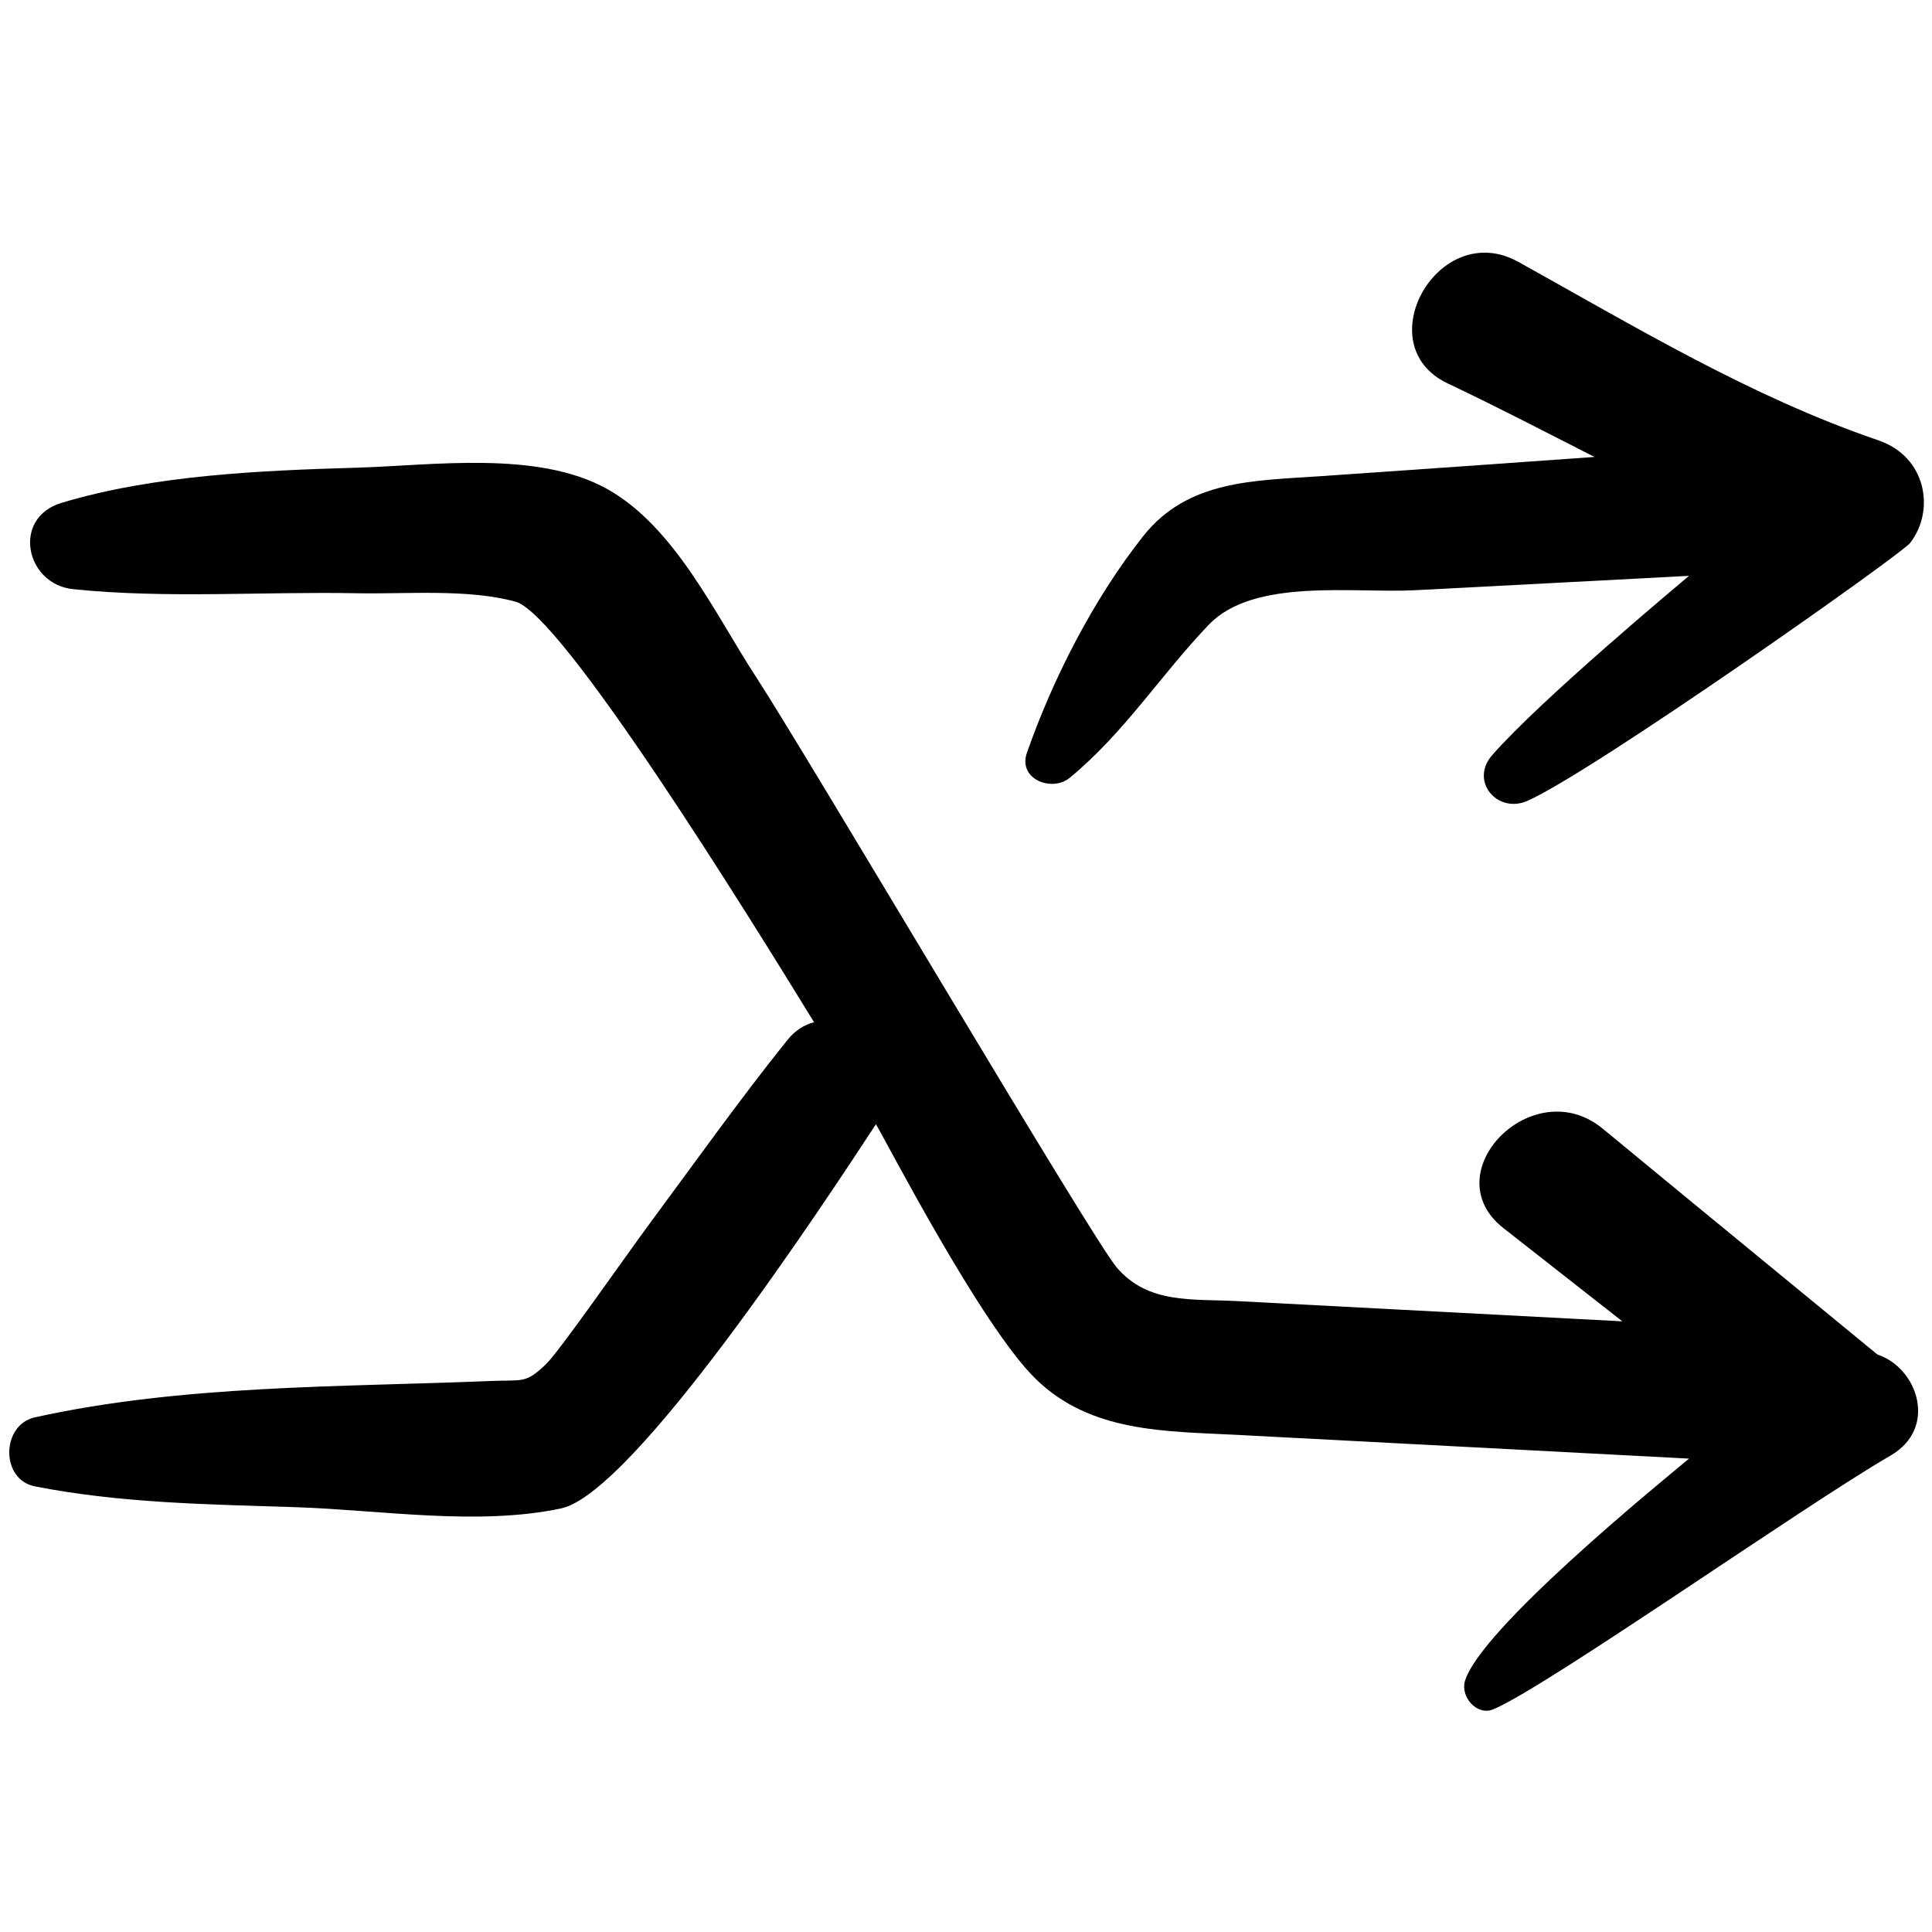
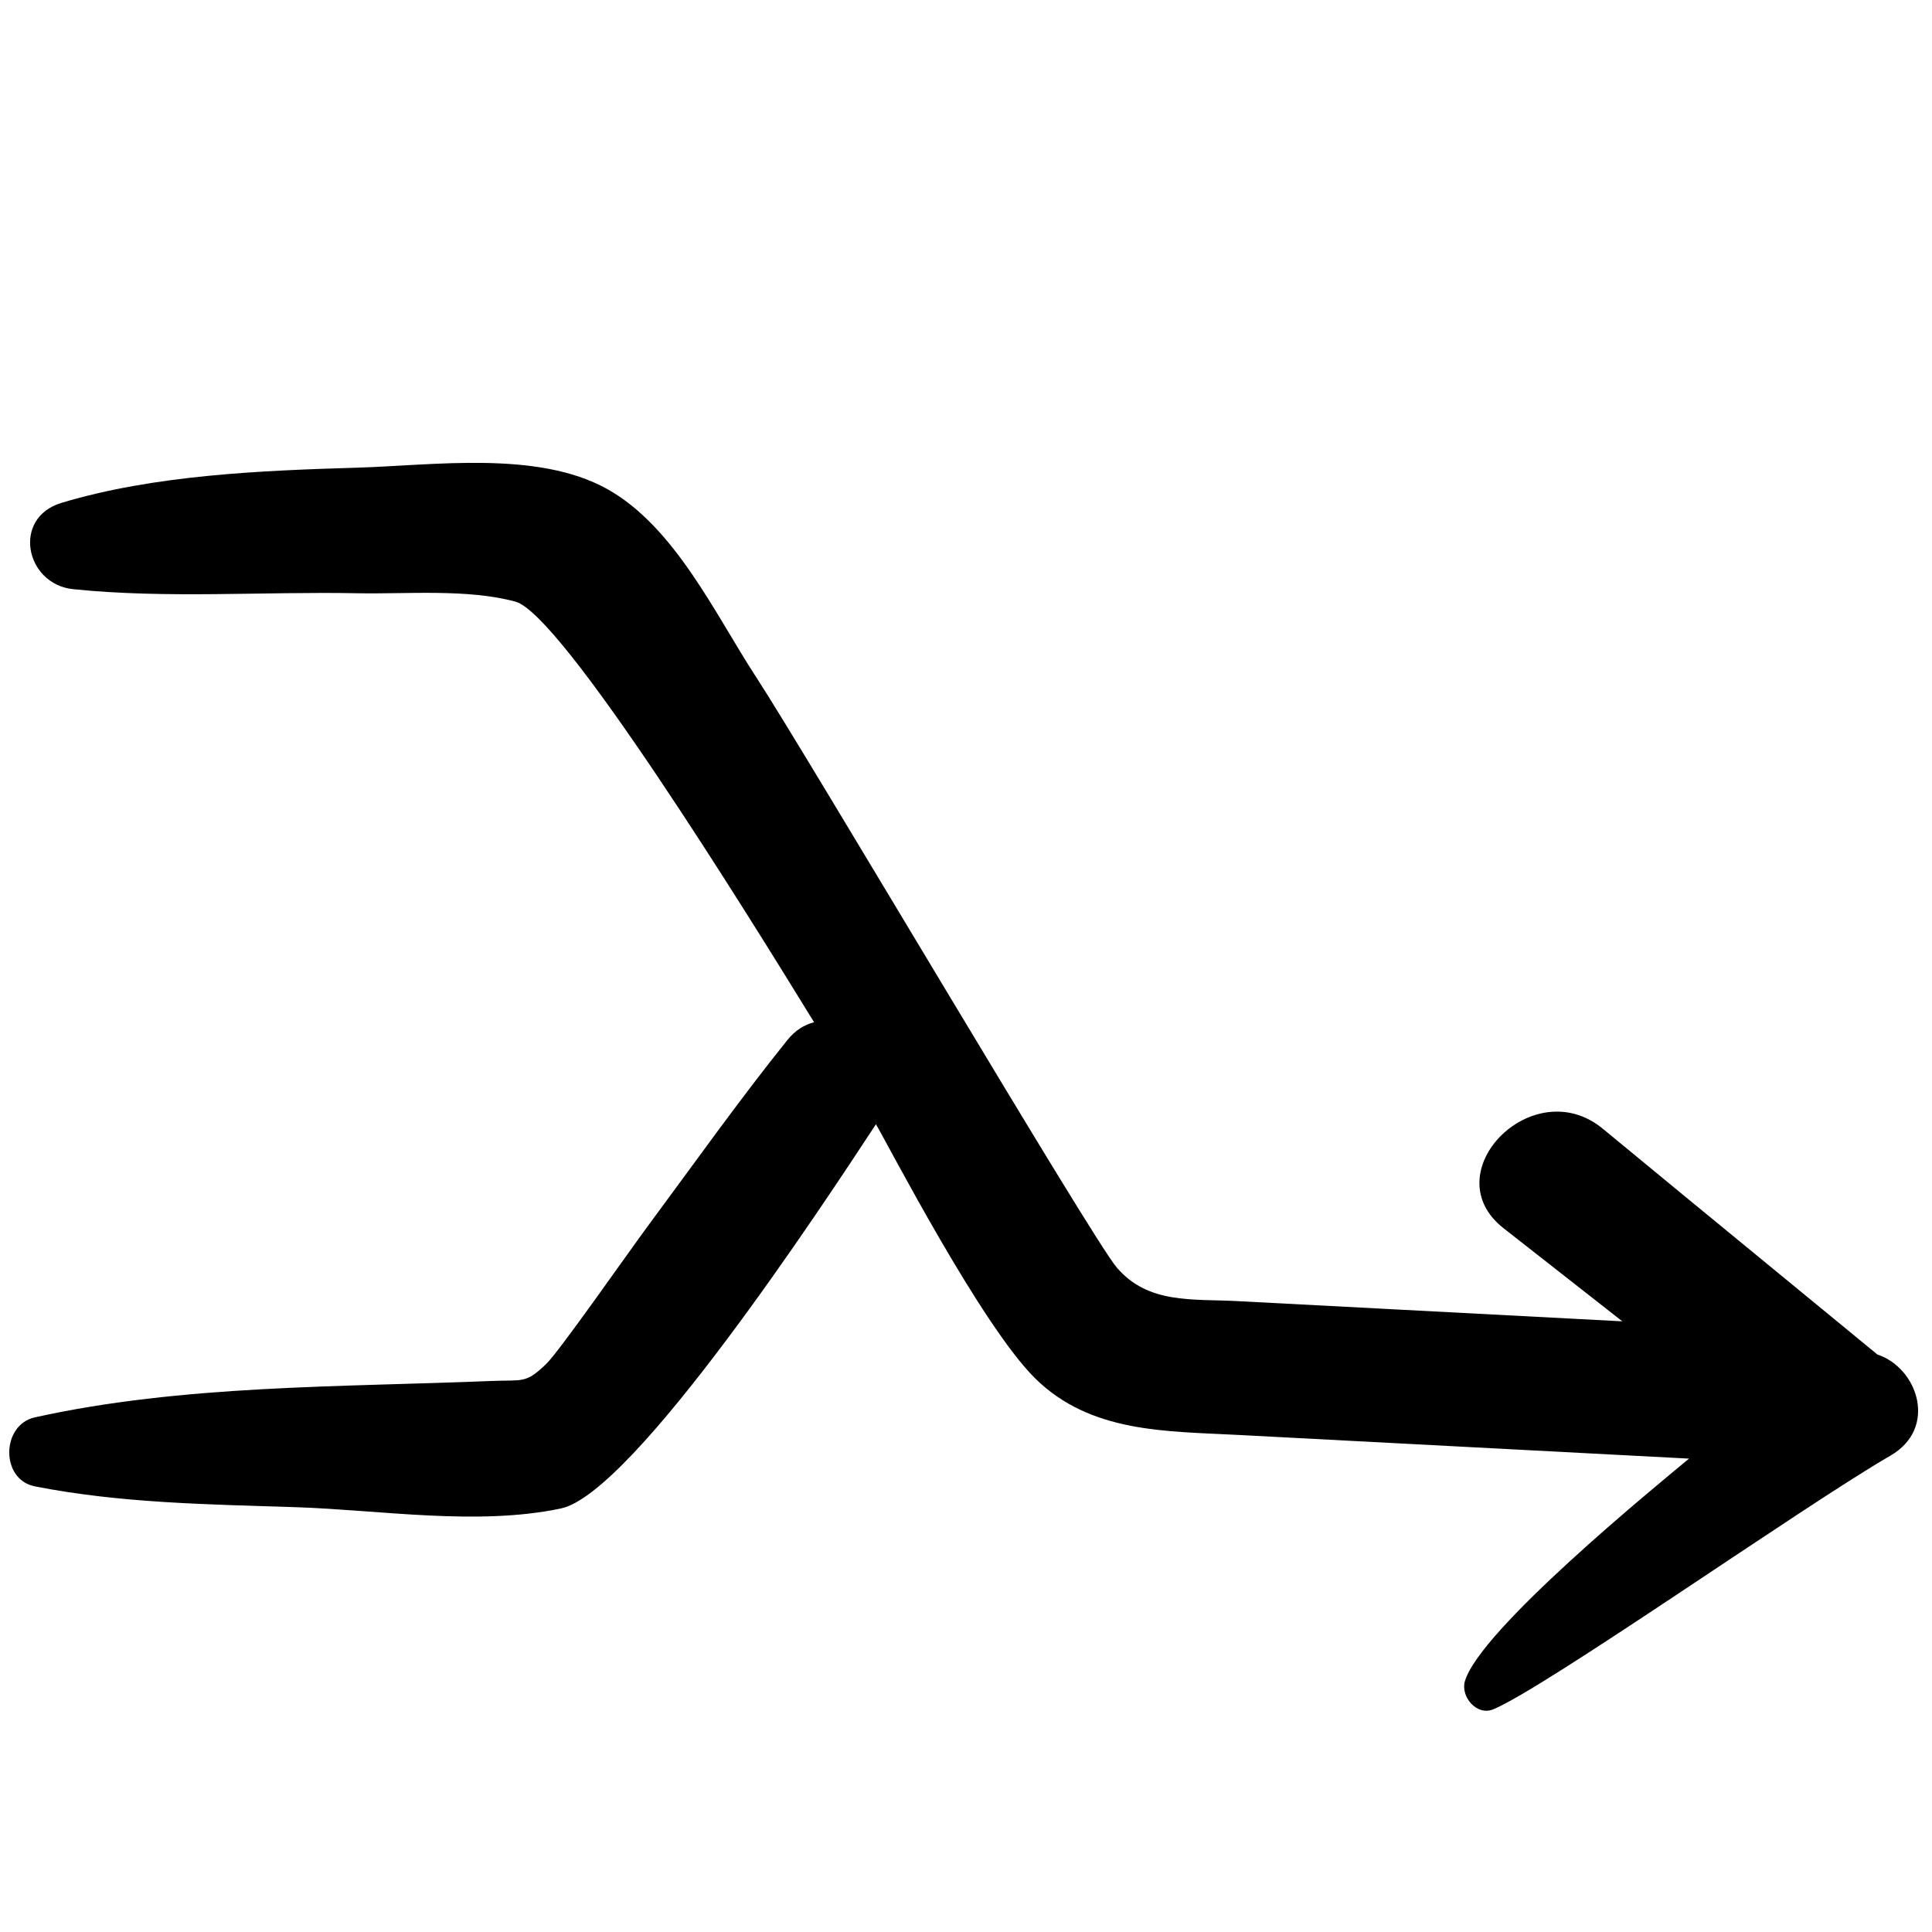
<svg xmlns="http://www.w3.org/2000/svg" width="91" height="91" viewBox="0 0 91 91" fill="none">
  <path d="M88.431 63.801C88.383 63.755 79.751 56.682 75.498 53.168C72.21 50.447 67.496 55.247 70.816 57.848C72.683 59.31 74.549 60.772 76.413 62.236C70.374 61.921 64.333 61.604 58.294 61.285C56.162 61.171 54.073 61.438 52.591 59.689C51.397 58.282 37.991 35.532 35.608 31.88C33.693 28.946 31.789 24.809 28.592 23.029C25.317 21.207 20.417 21.921 16.826 22.028C12.287 22.163 7.267 22.371 2.894 23.686C0.55 24.393 1.192 27.519 3.446 27.751C7.841 28.204 12.402 27.857 16.826 27.943C19.162 27.988 22.018 27.724 24.28 28.339C26.471 28.933 35.195 43.022 38.344 48.149C37.889 48.266 37.453 48.53 37.088 48.986C34.826 51.803 32.732 54.755 30.582 57.656C29.516 59.098 26.357 63.635 25.726 64.245C24.747 65.187 24.652 64.982 23.112 65.047C16.03 65.338 8.586 65.222 1.644 66.759C0.056 67.109 0.011 69.691 1.644 70.01C5.68 70.804 9.815 70.858 13.915 70.99C17.905 71.12 22.492 71.882 26.423 71.05C29.848 70.324 38.792 56.714 41.258 52.953C41.797 53.855 46.217 62.427 48.767 64.932C51.368 67.489 54.894 67.409 58.295 67.586C65.384 67.955 72.47 68.33 79.556 68.703C77.889 70.089 69.724 76.757 69 79.182C68.783 79.906 69.55 80.833 70.331 80.513C72.777 79.506 84.968 70.919 89.048 68.559C91.286 67.262 90.333 64.431 88.431 63.801Z" fill="black" />
-   <path d="M88.471 20.739C82.485 18.696 77.033 15.401 71.525 12.339C67.759 10.245 64.374 16.248 68.181 18.056C70.523 19.166 72.81 20.358 75.104 21.523C70.793 21.83 66.482 22.136 62.169 22.431C59.058 22.646 55.943 22.604 53.847 25.252C51.521 28.192 49.606 31.927 48.37 35.455C47.932 36.704 49.552 37.327 50.391 36.631C52.969 34.505 54.66 31.803 56.938 29.423C59.061 27.207 63.747 27.953 66.68 27.799C70.972 27.578 75.263 27.348 79.554 27.123C79.087 27.525 72.58 32.941 70.279 35.574C69.215 36.793 70.526 38.341 71.937 37.724C74.985 36.393 89.776 25.966 89.982 25.558C91.142 24.051 90.757 21.519 88.471 20.739Z" fill="black" />
</svg>